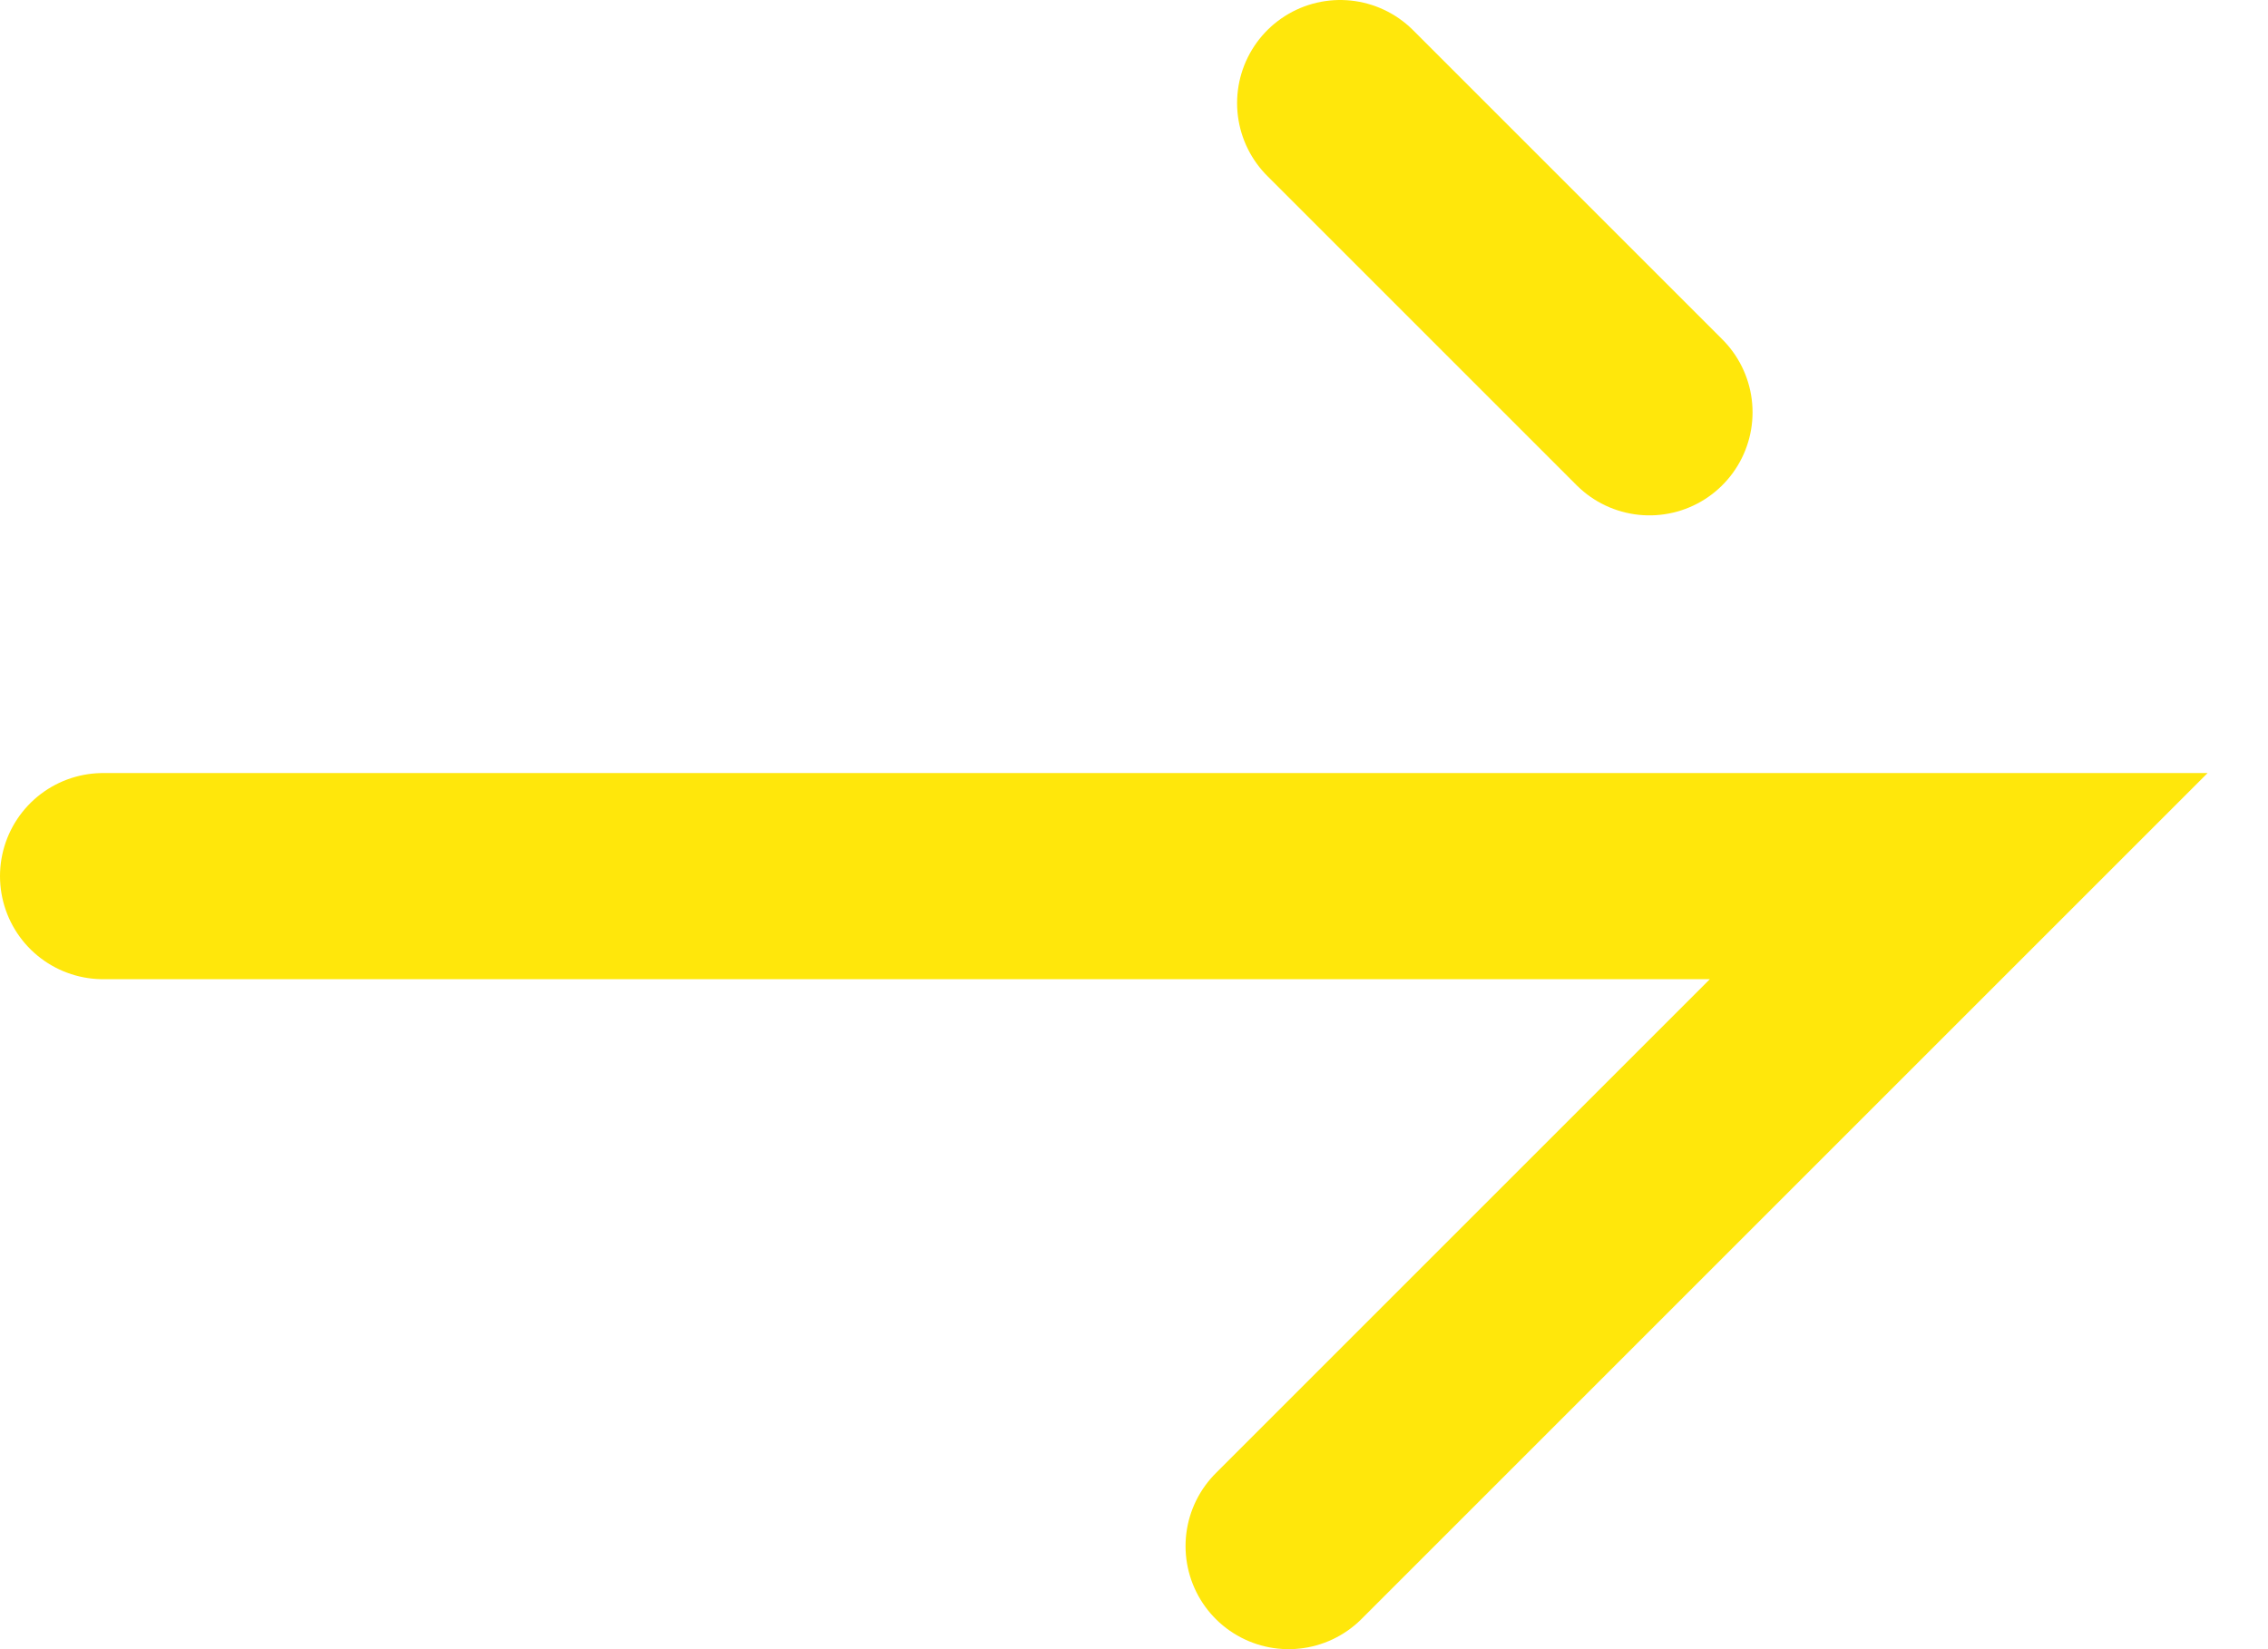
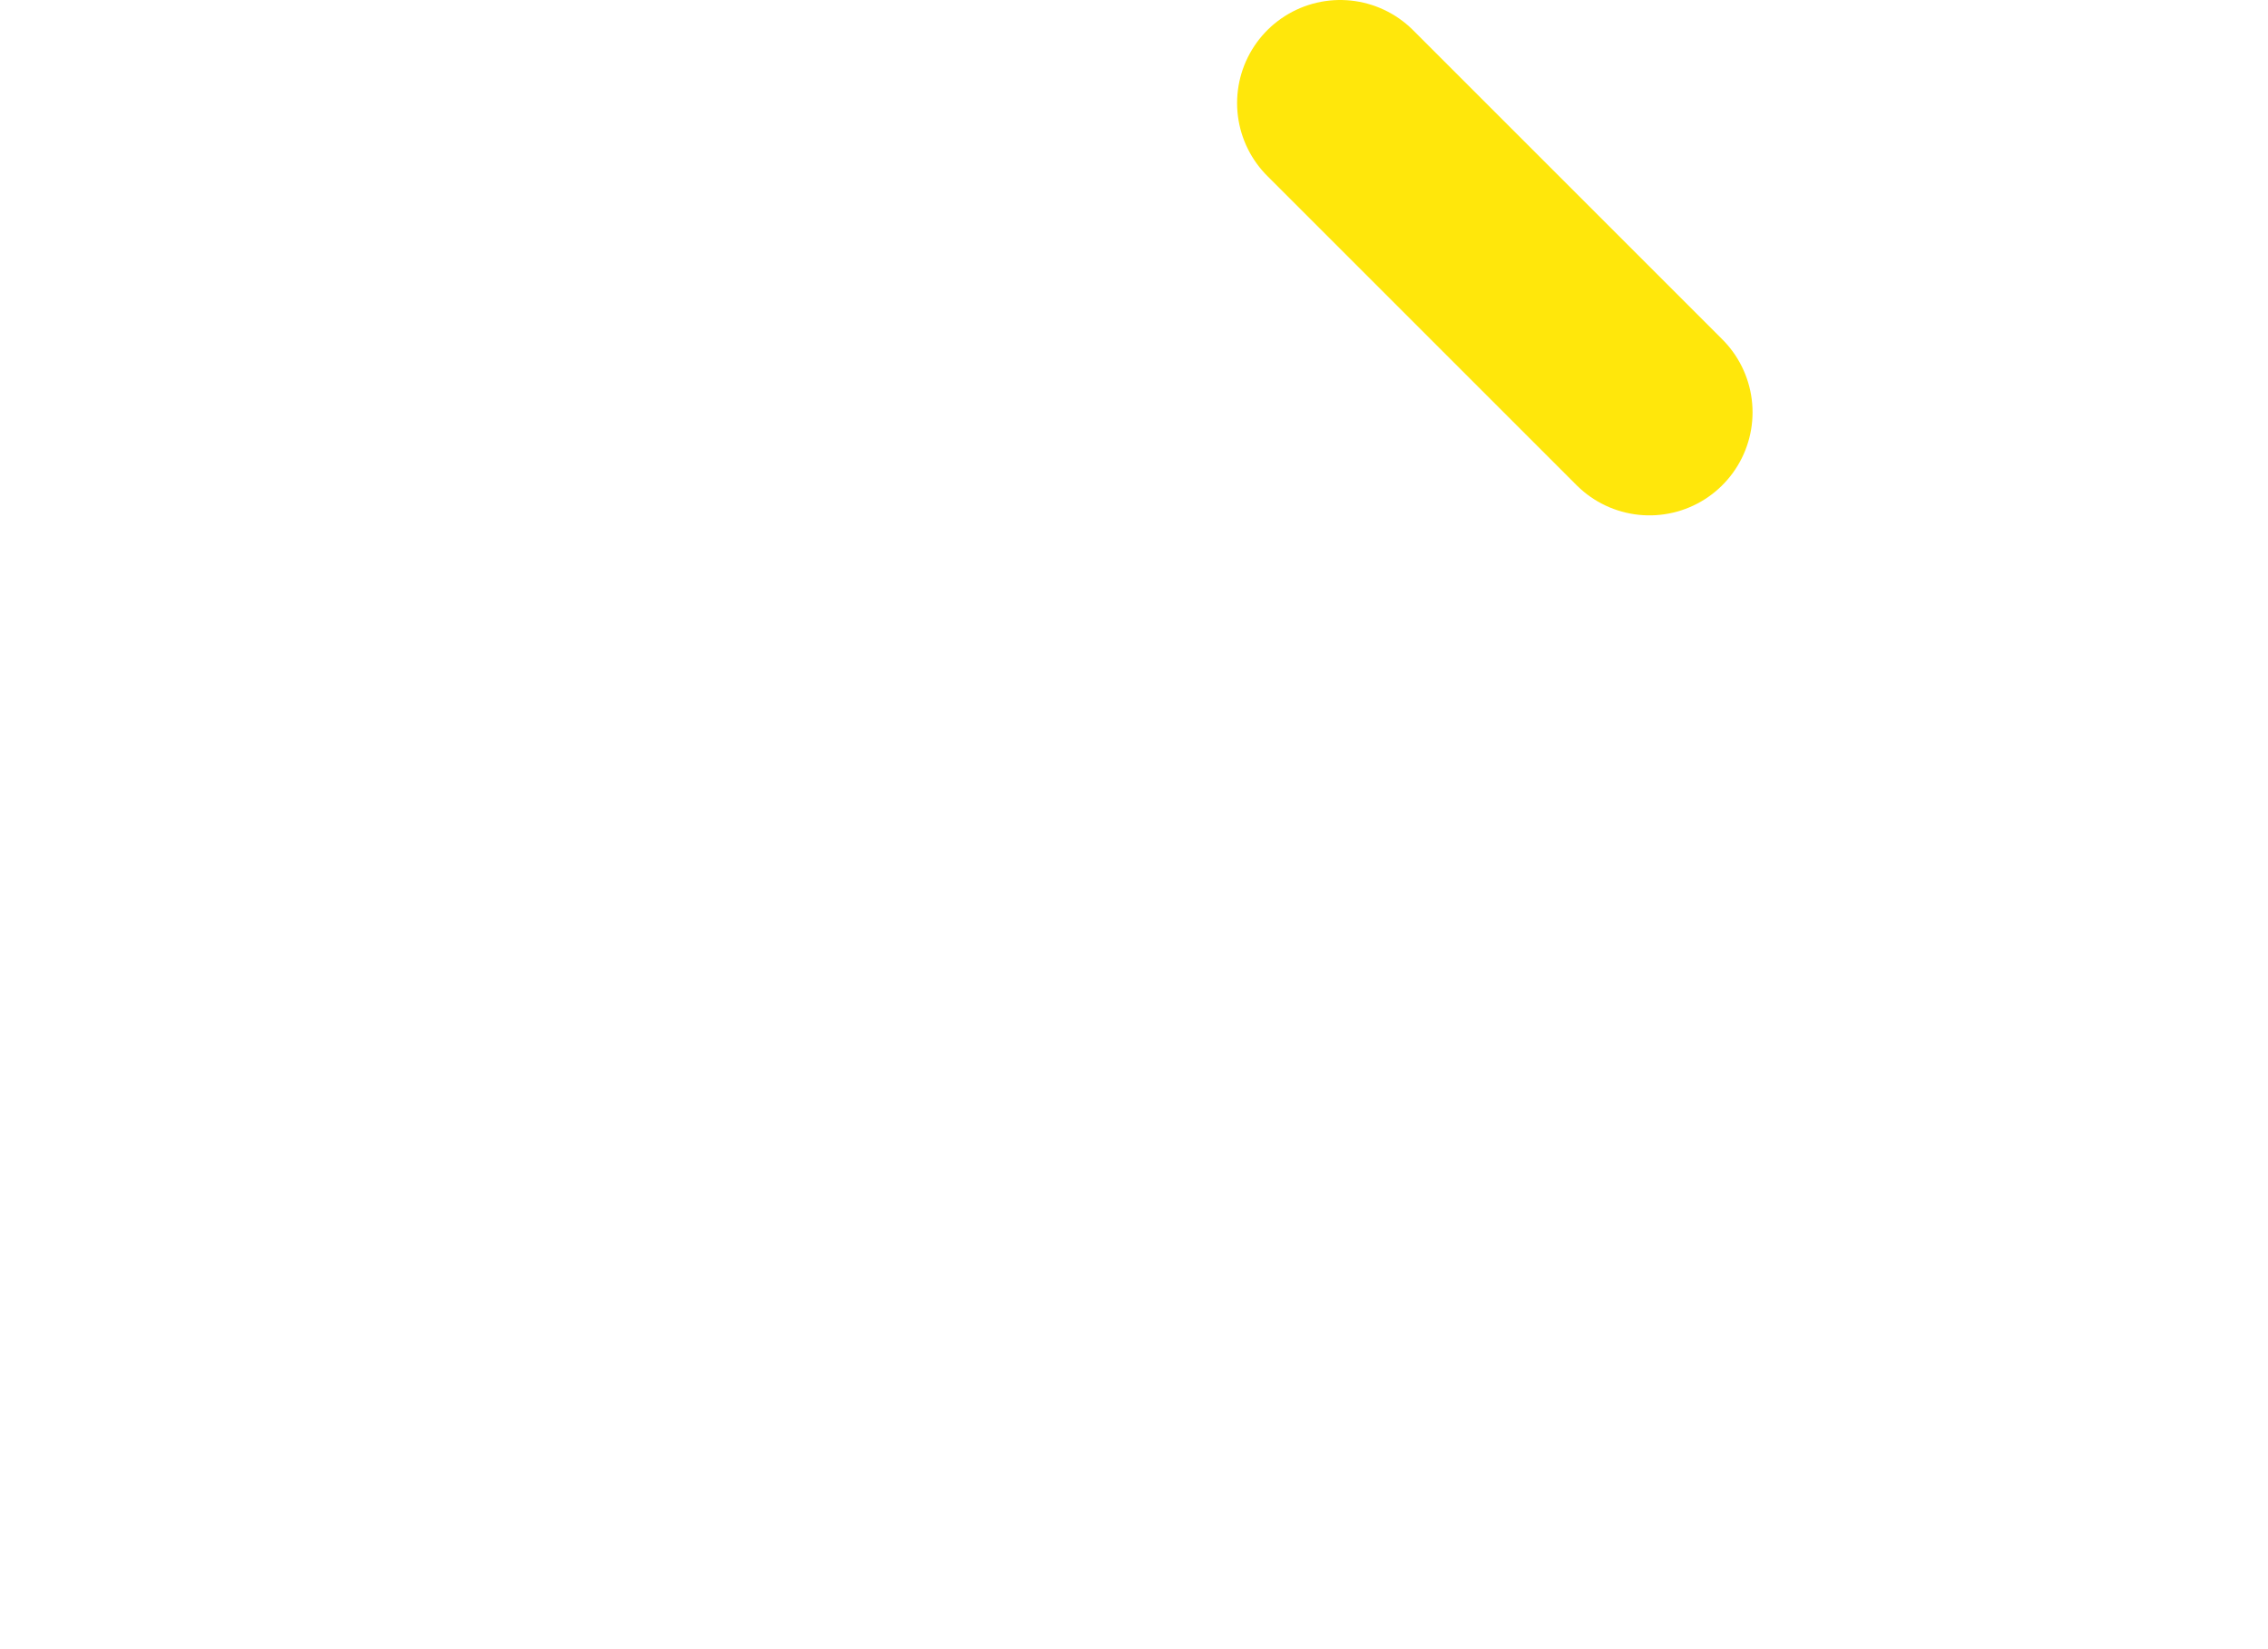
<svg xmlns="http://www.w3.org/2000/svg" fill="none" height="16" viewBox="0 0 22 16" width="22">
  <g stroke="#ffe70b" stroke-linecap="round" stroke-width="2">
-     <path d="m1 8.5h18l-6.5 6.5" />
    <path d="m16 4-3-3" />
  </g>
</svg>